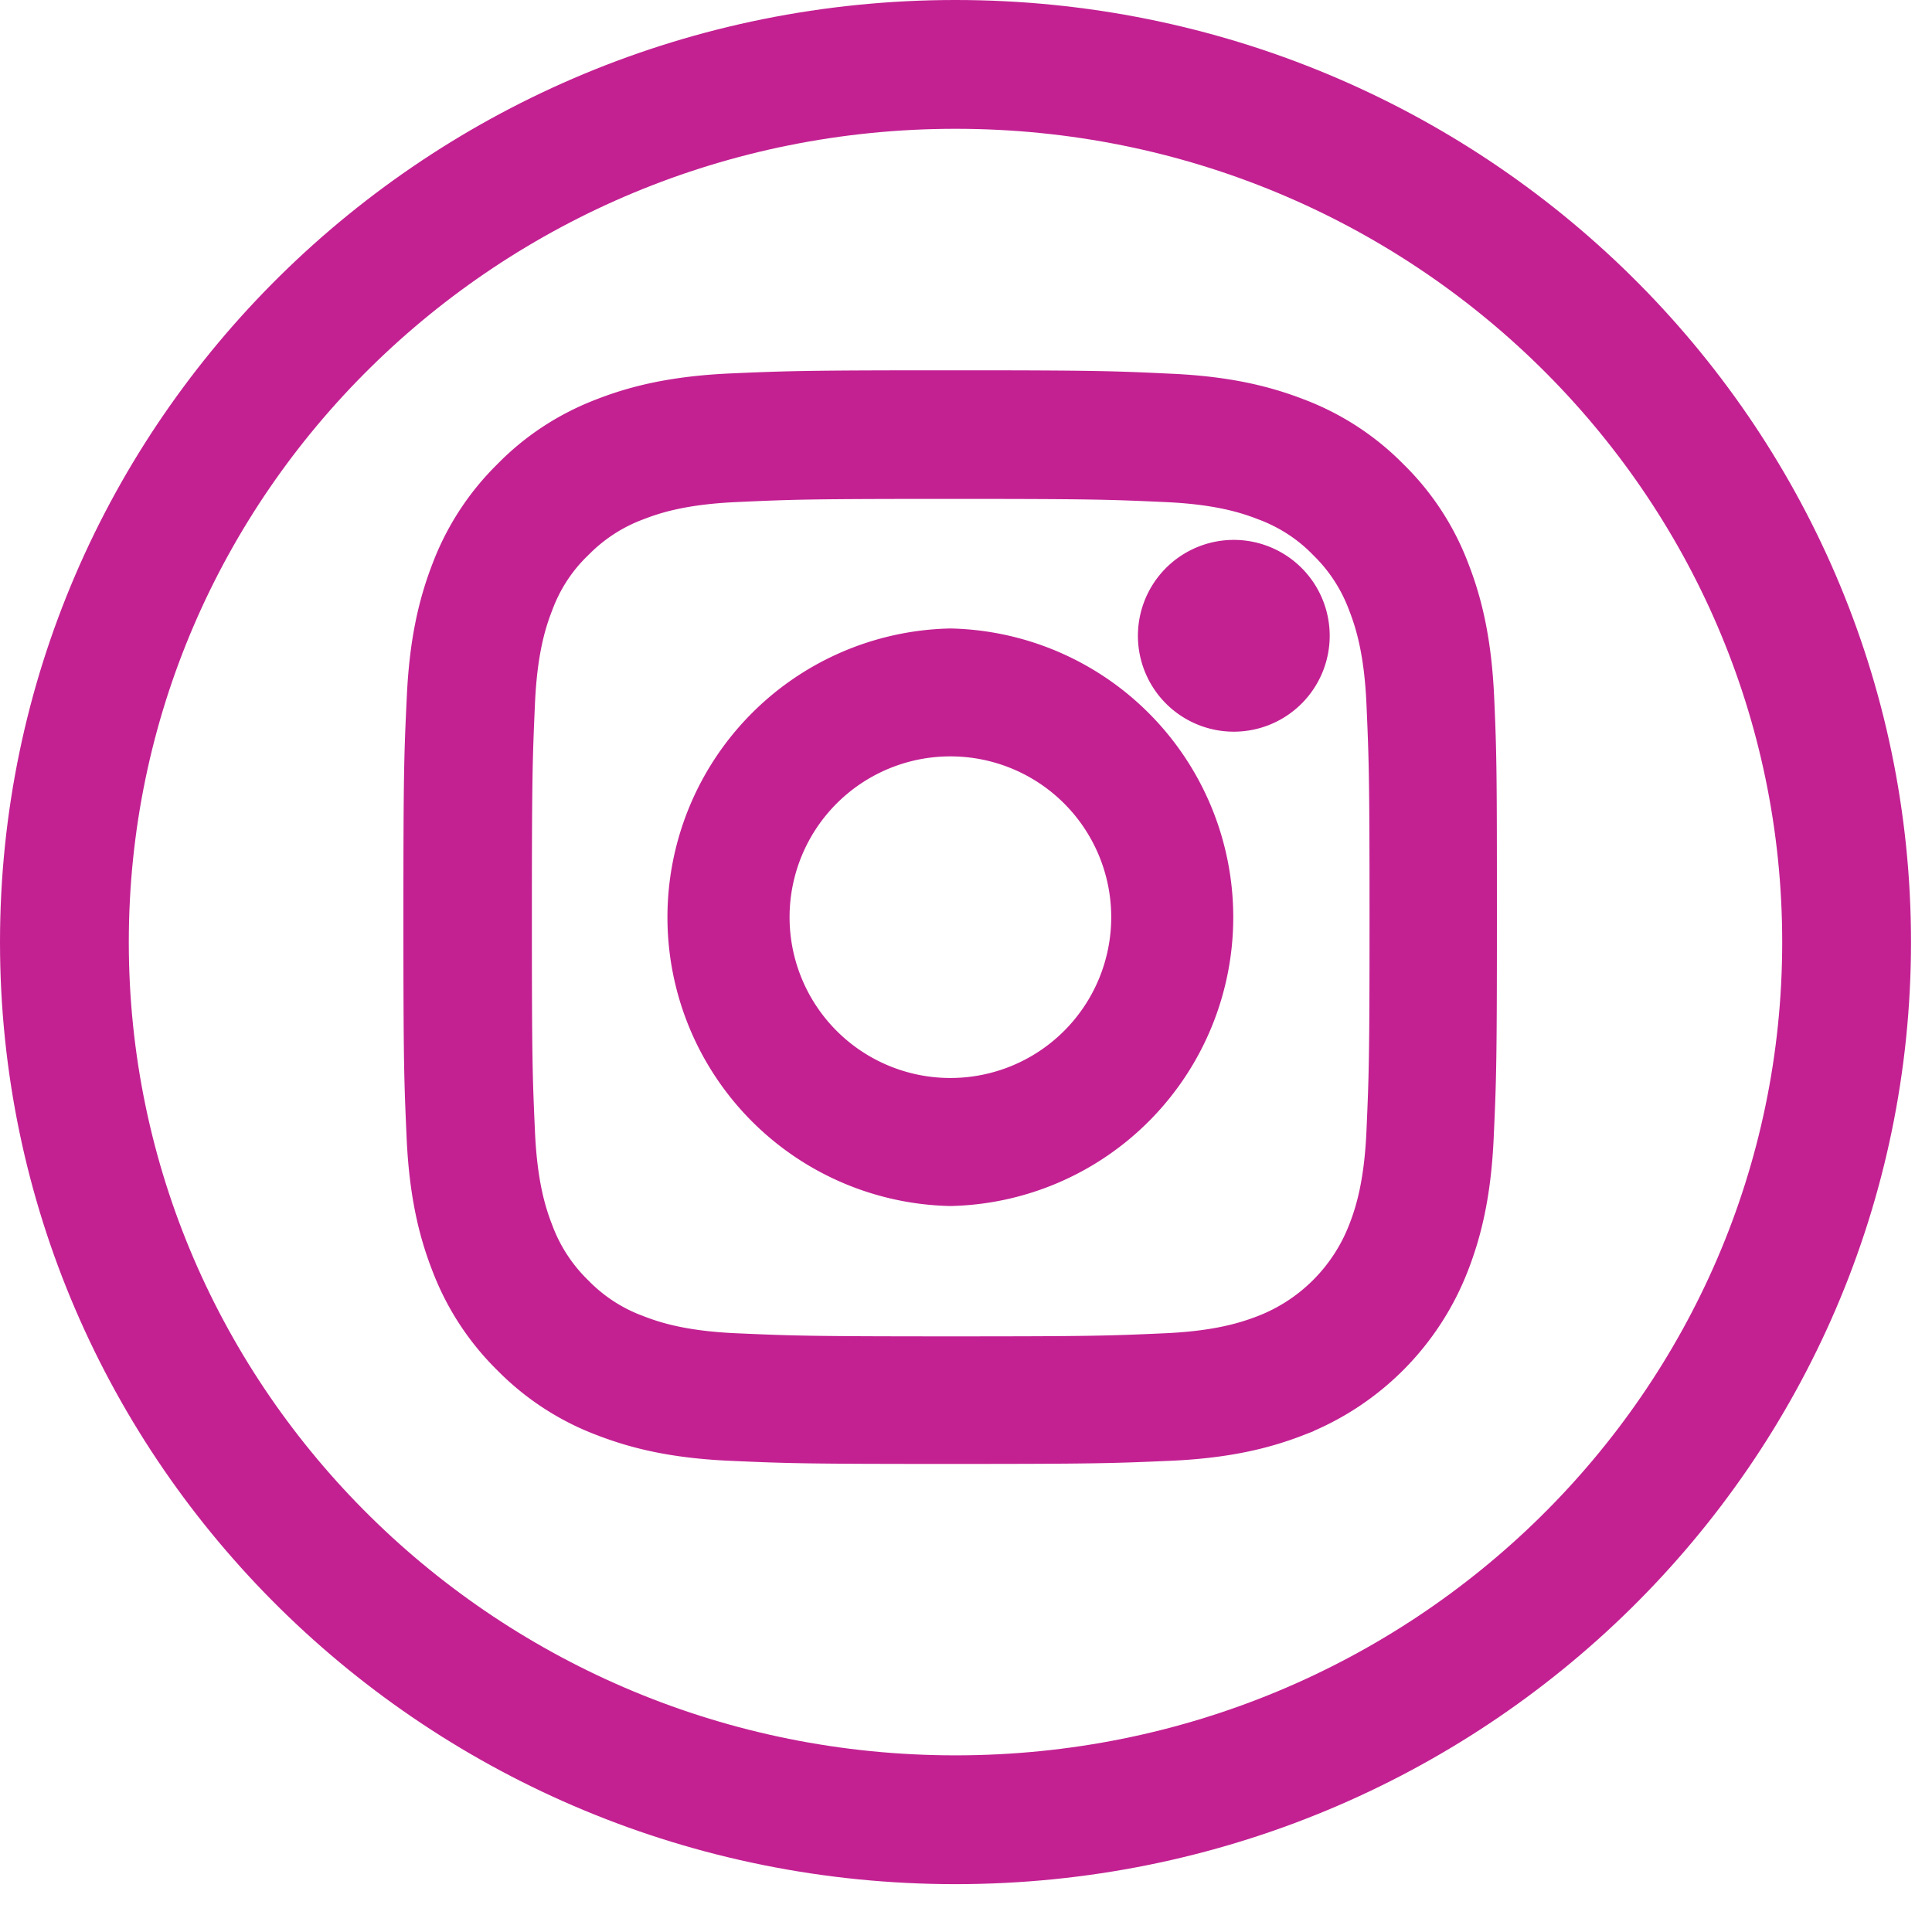
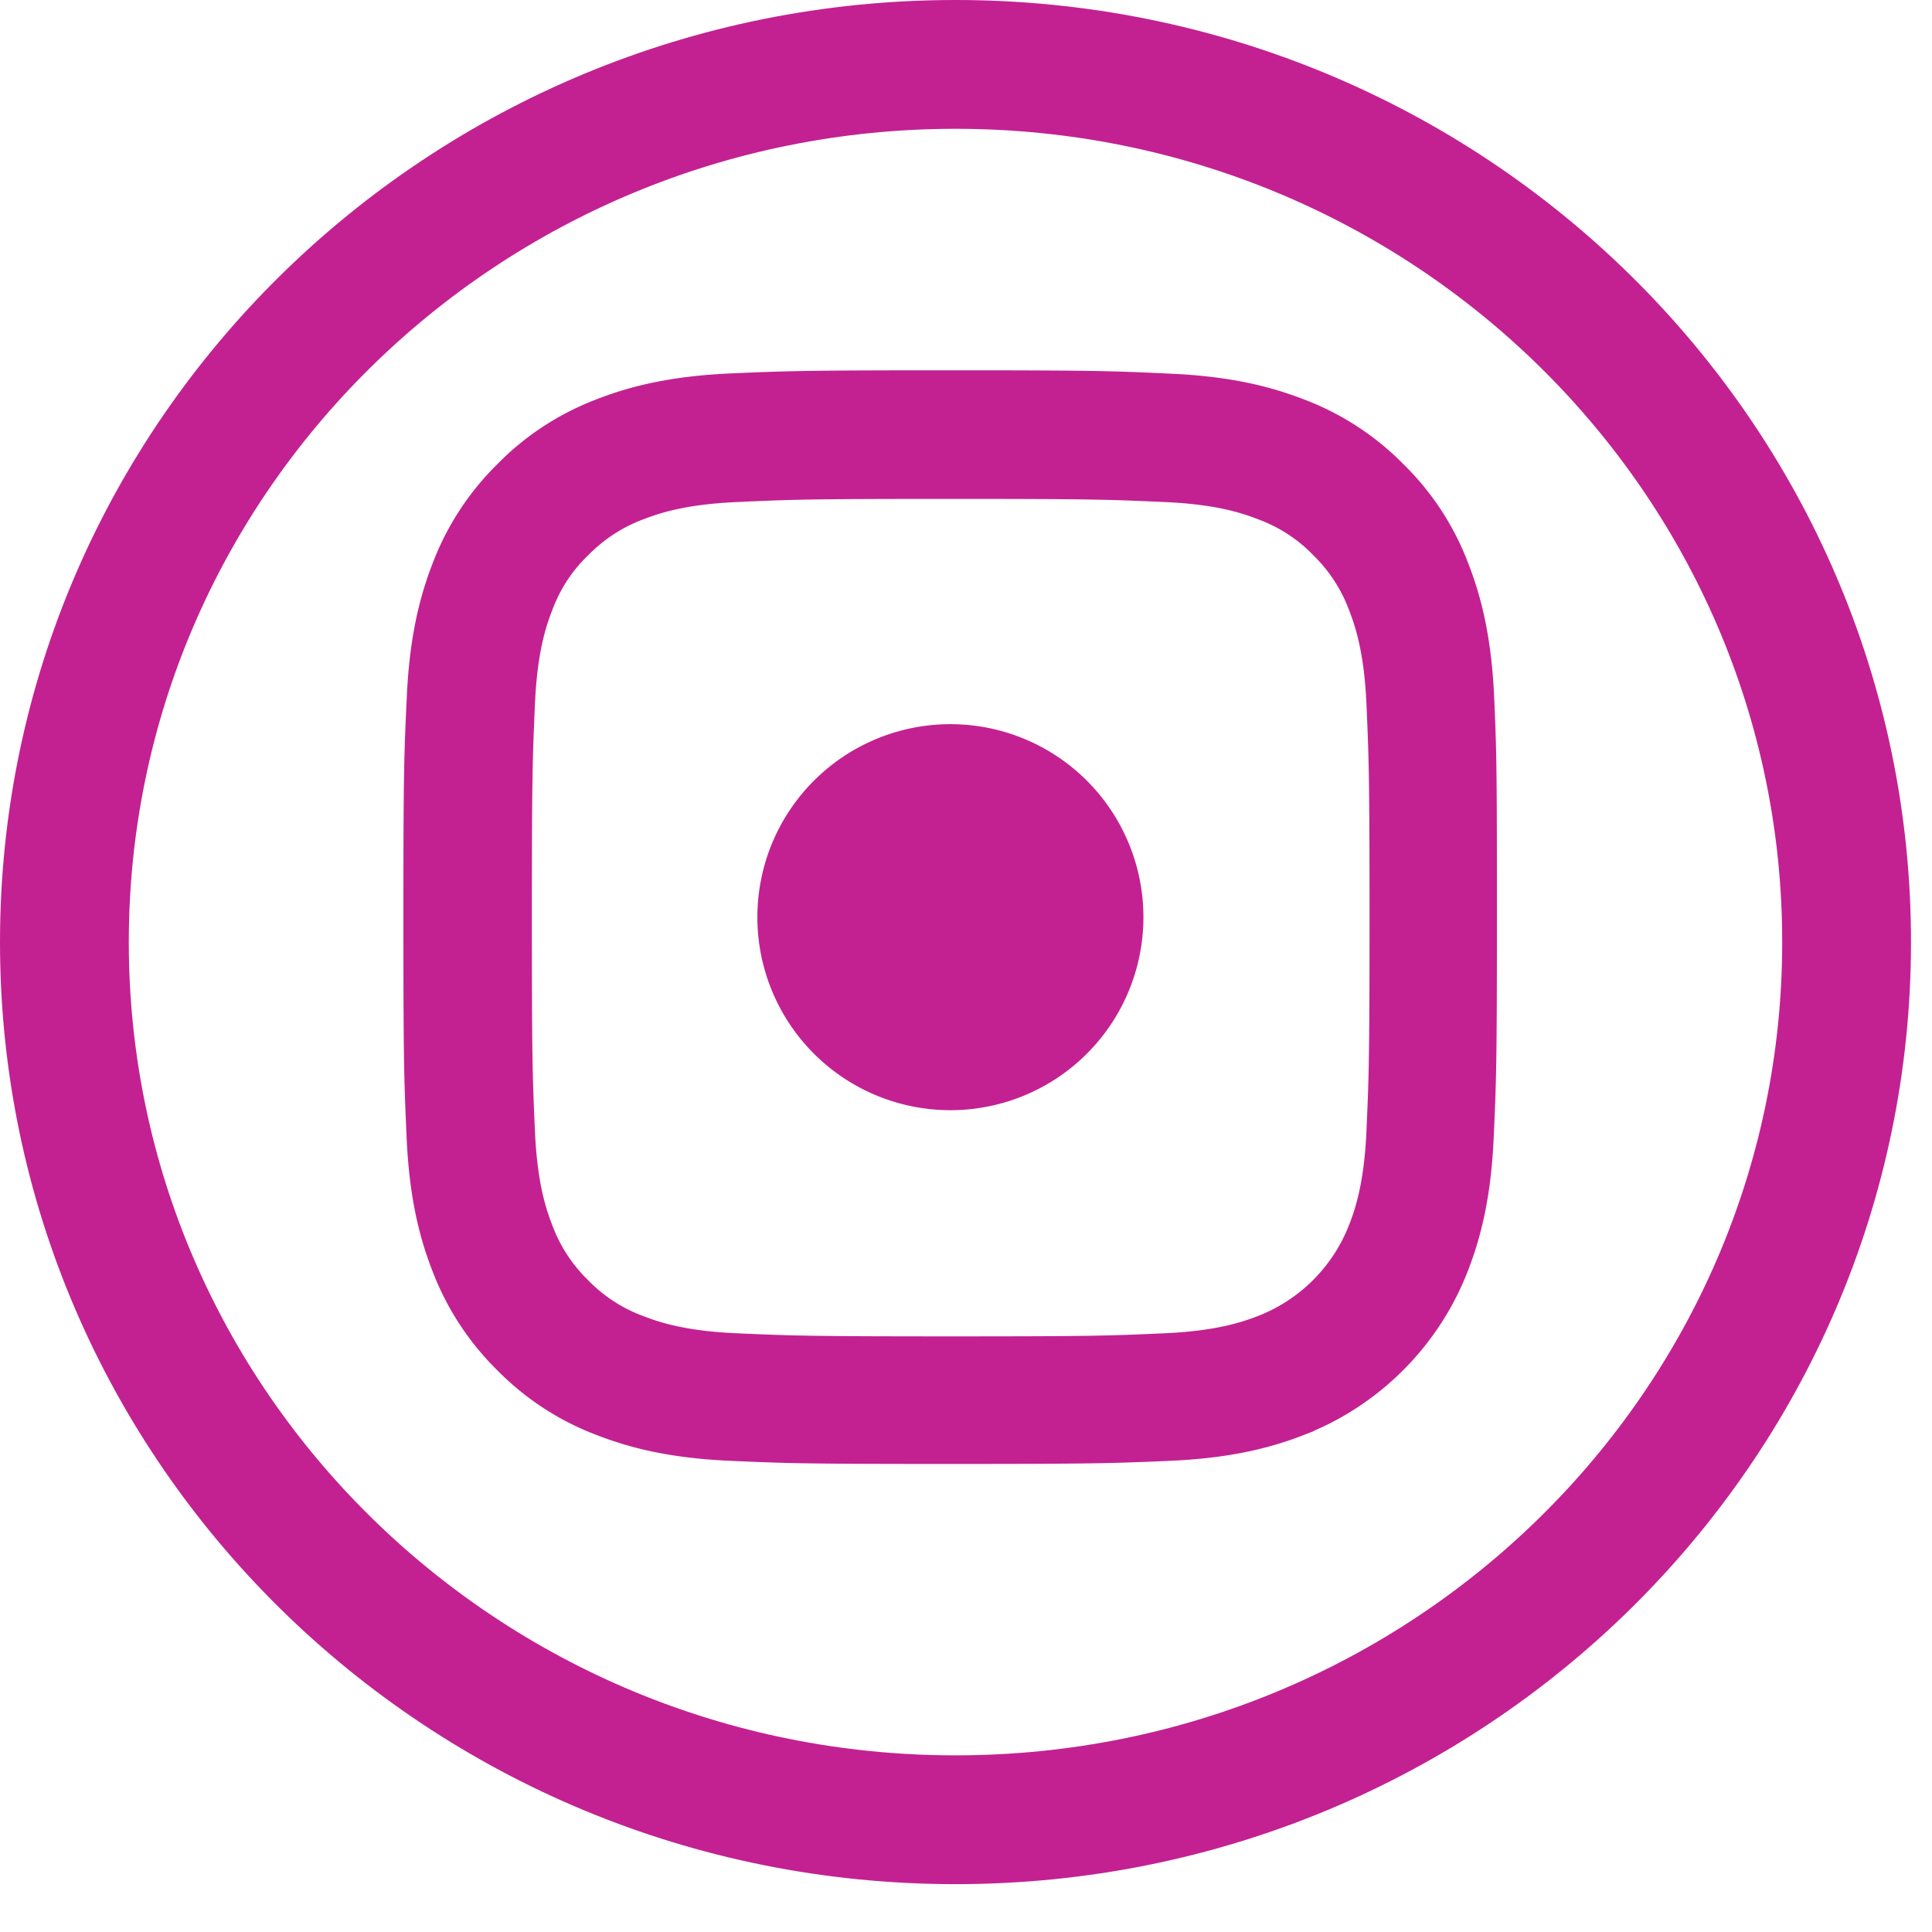
<svg xmlns="http://www.w3.org/2000/svg" width="30" height="30">
  <g stroke="#C32192" fill="none" fill-rule="evenodd">
    <path d="M28.674 14.629c0 7.527-6.195 13.628-13.837 13.628C7.195 28.257 1 22.156 1 14.63S7.195 1 14.837 1c7.642 0 13.837 6.102 13.837 13.629z" stroke-width="2" />
    <g fill="#C32192" fill-rule="nonzero">
      <path d="M22.952 10.846c-.039-.876-.18-1.478-.383-2a4.022 4.022 0 00-.953-1.461 4.056 4.056 0 00-1.459-.95c-.525-.203-1.124-.345-2-.383-.882-.042-1.162-.052-3.4-.052-2.237 0-2.518.01-3.397.048-.875.039-1.478.18-2 .383-.553.21-1.049.532-1.461.954a4.058 4.058 0 00-.95 1.458c-.203.525-.344 1.124-.383 2-.042.882-.052 1.162-.052 3.4s.01 2.518.049 3.397c.038.876.18 1.478.383 2 .21.553.534 1.049.953 1.461.412.419.911.744 1.459.95.524.203 1.123.345 2 .383.878.039 1.158.048 3.396.048s2.518-.01 3.397-.048c.876-.038 1.478-.18 2-.383a4.216 4.216 0 002.411-2.412c.203-.524.345-1.123.383-2 .04-.878.049-1.158.049-3.396s-.003-2.518-.042-3.397zm-1.484 6.73c-.036.804-.171 1.24-.284 1.529a2.734 2.734 0 01-1.565 1.565c-.29.112-.727.248-1.53.283-.868.039-1.13.048-3.328.048-2.2 0-2.464-.01-3.33-.048-.805-.035-1.24-.17-1.53-.283a2.536 2.536 0 01-.946-.615 2.563 2.563 0 01-.615-.947c-.113-.29-.248-.728-.283-1.53-.039-.869-.048-1.13-.048-3.329 0-2.199.01-2.463.048-3.329.035-.805.17-1.24.283-1.53.132-.357.341-.682.618-.946.268-.274.59-.483.947-.615.29-.113.728-.248 1.53-.283.869-.04 1.13-.049 3.329-.049 2.202 0 2.463.01 3.33.049.804.035 1.239.17 1.529.283.357.132.682.341.946.615.274.267.483.59.615.947.113.29.248.727.284 1.529.038.87.048 1.13.048 3.33 0 2.198-.01 2.456-.048 3.325z" stroke-width=".5" />
-       <path d="M14.757 10.009a4.235 4.235 0 000 8.468 4.235 4.235 0 000-8.468zm0 6.98a2.747 2.747 0 11.001-5.494 2.747 2.747 0 010 5.494h0z" stroke-width=".5" />
-       <path d="M20.147 9.841a.989.989 0 11-1.977 0 .989.989 0 011.977 0h0z" />
+       <path d="M14.757 10.009zm0 6.98a2.747 2.747 0 11.001-5.494 2.747 2.747 0 010 5.494h0z" stroke-width=".5" />
    </g>
  </g>
</svg>